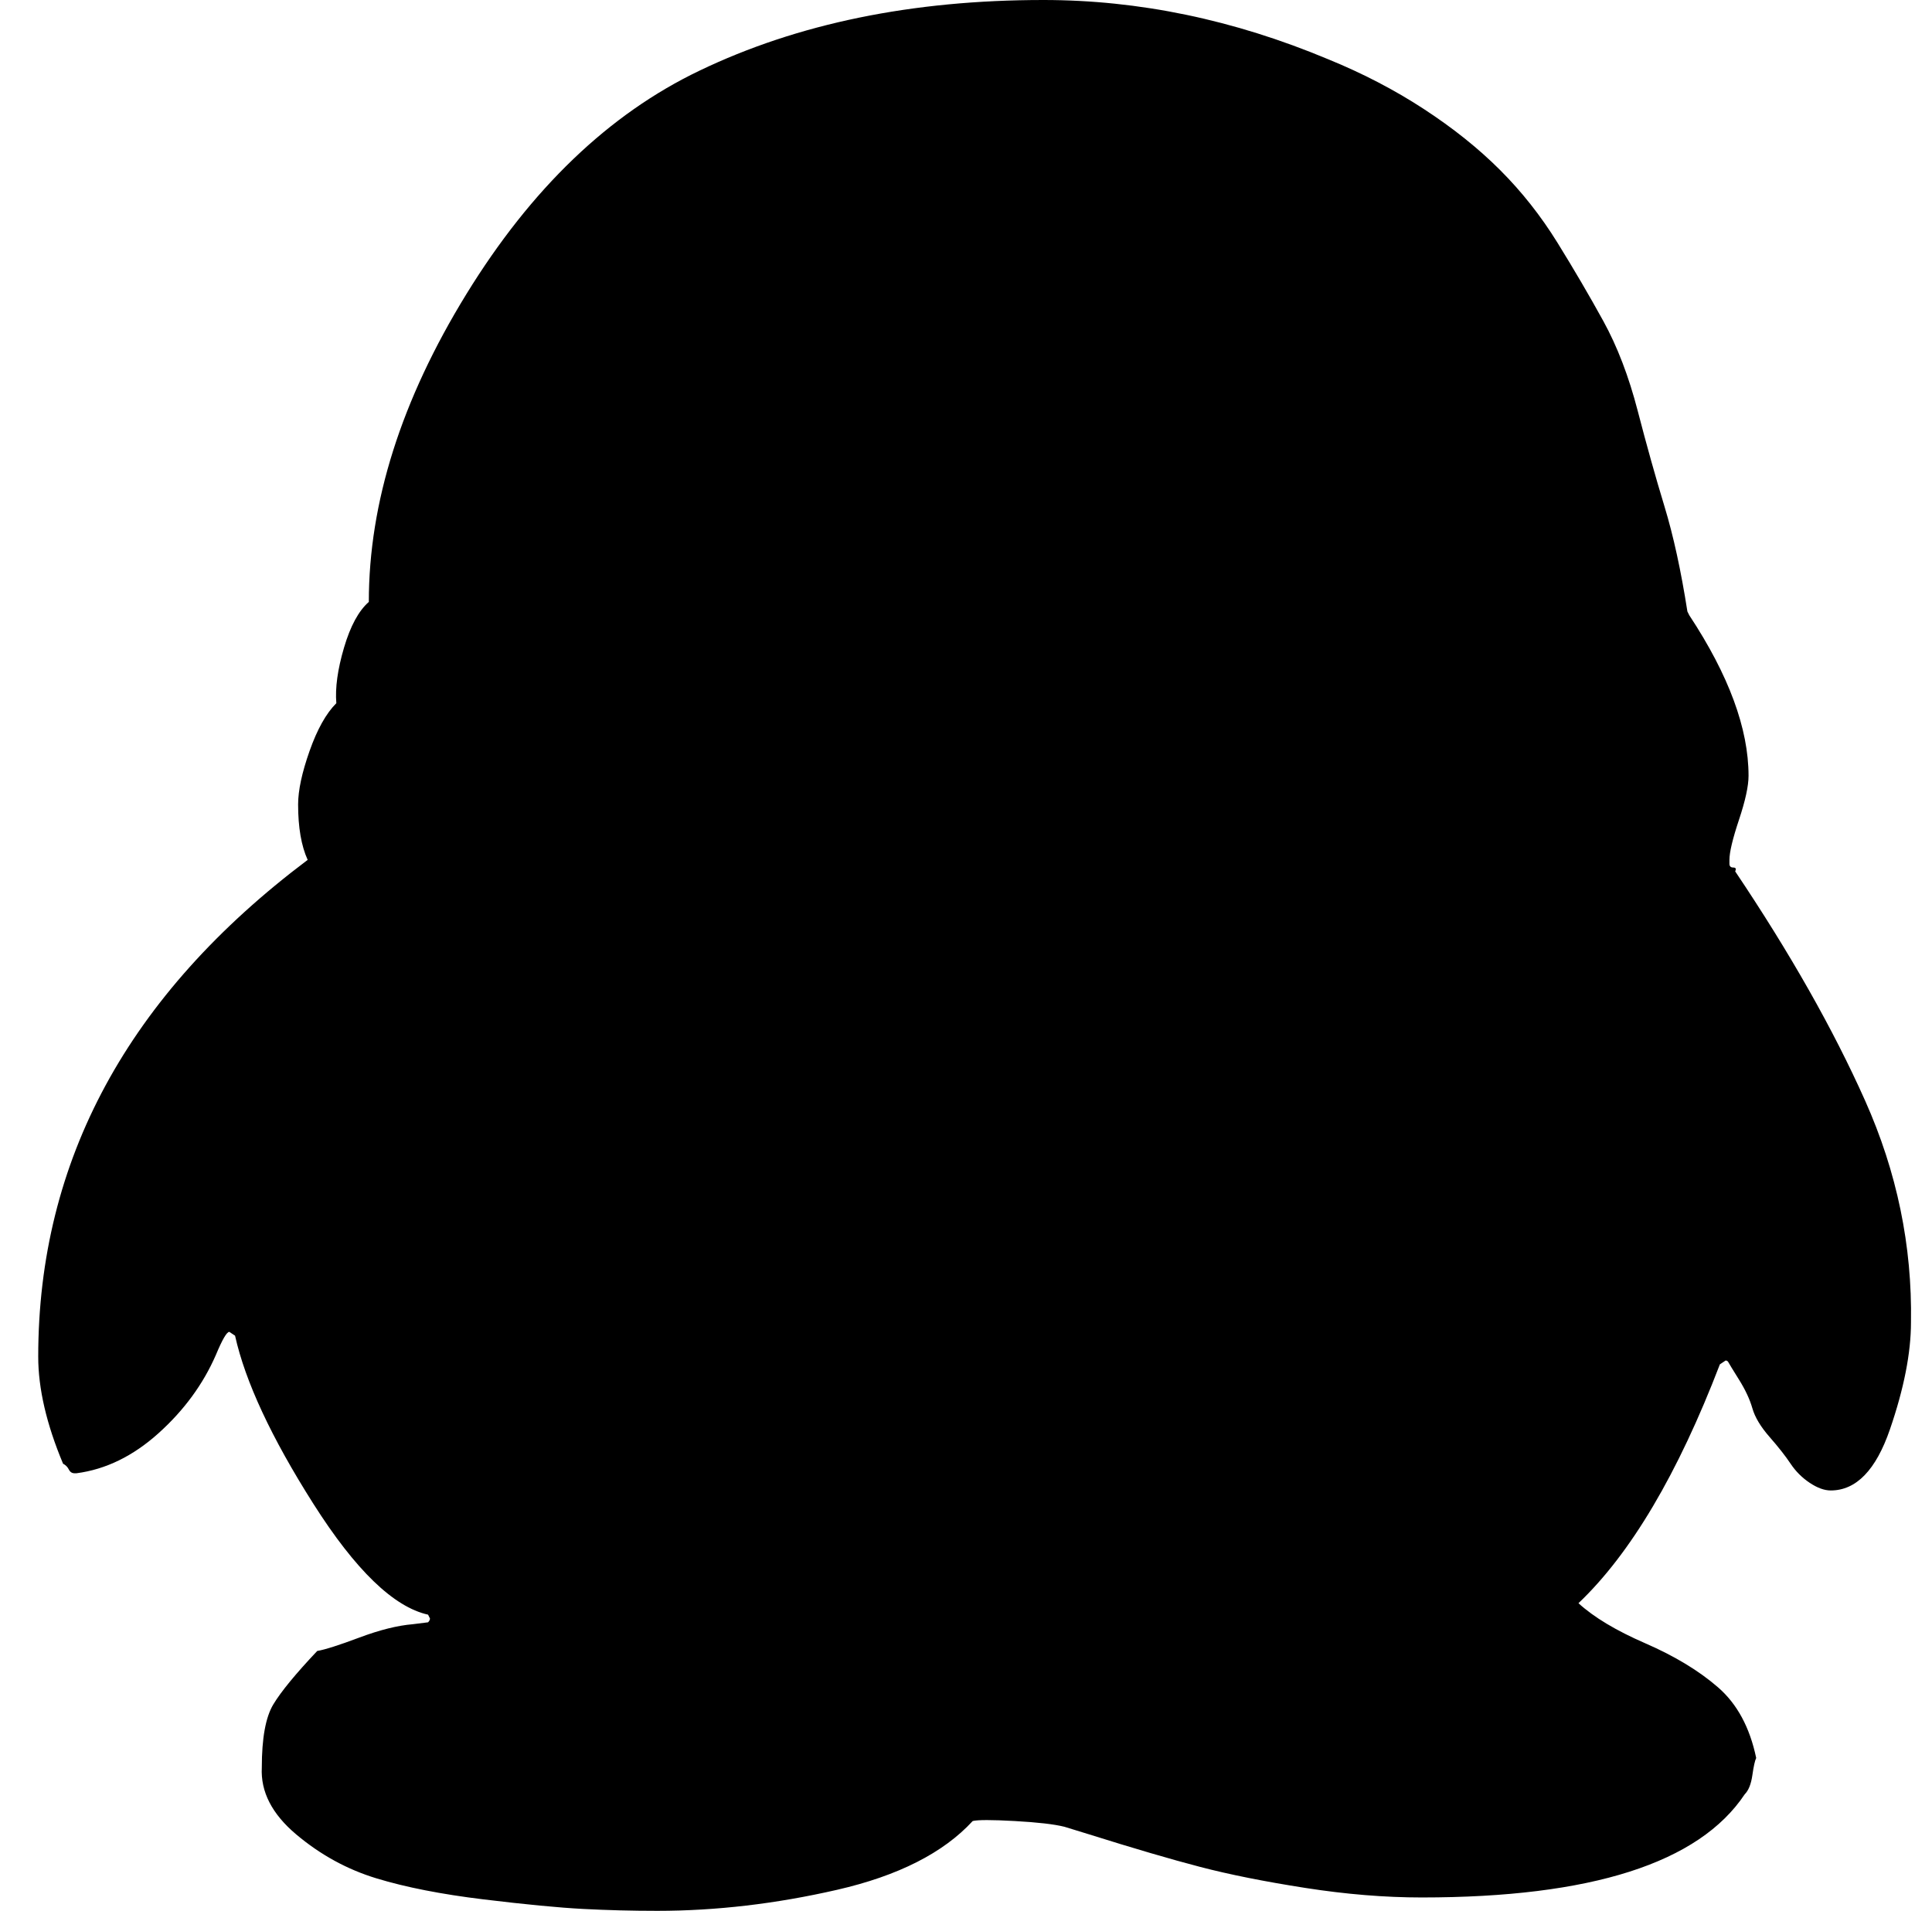
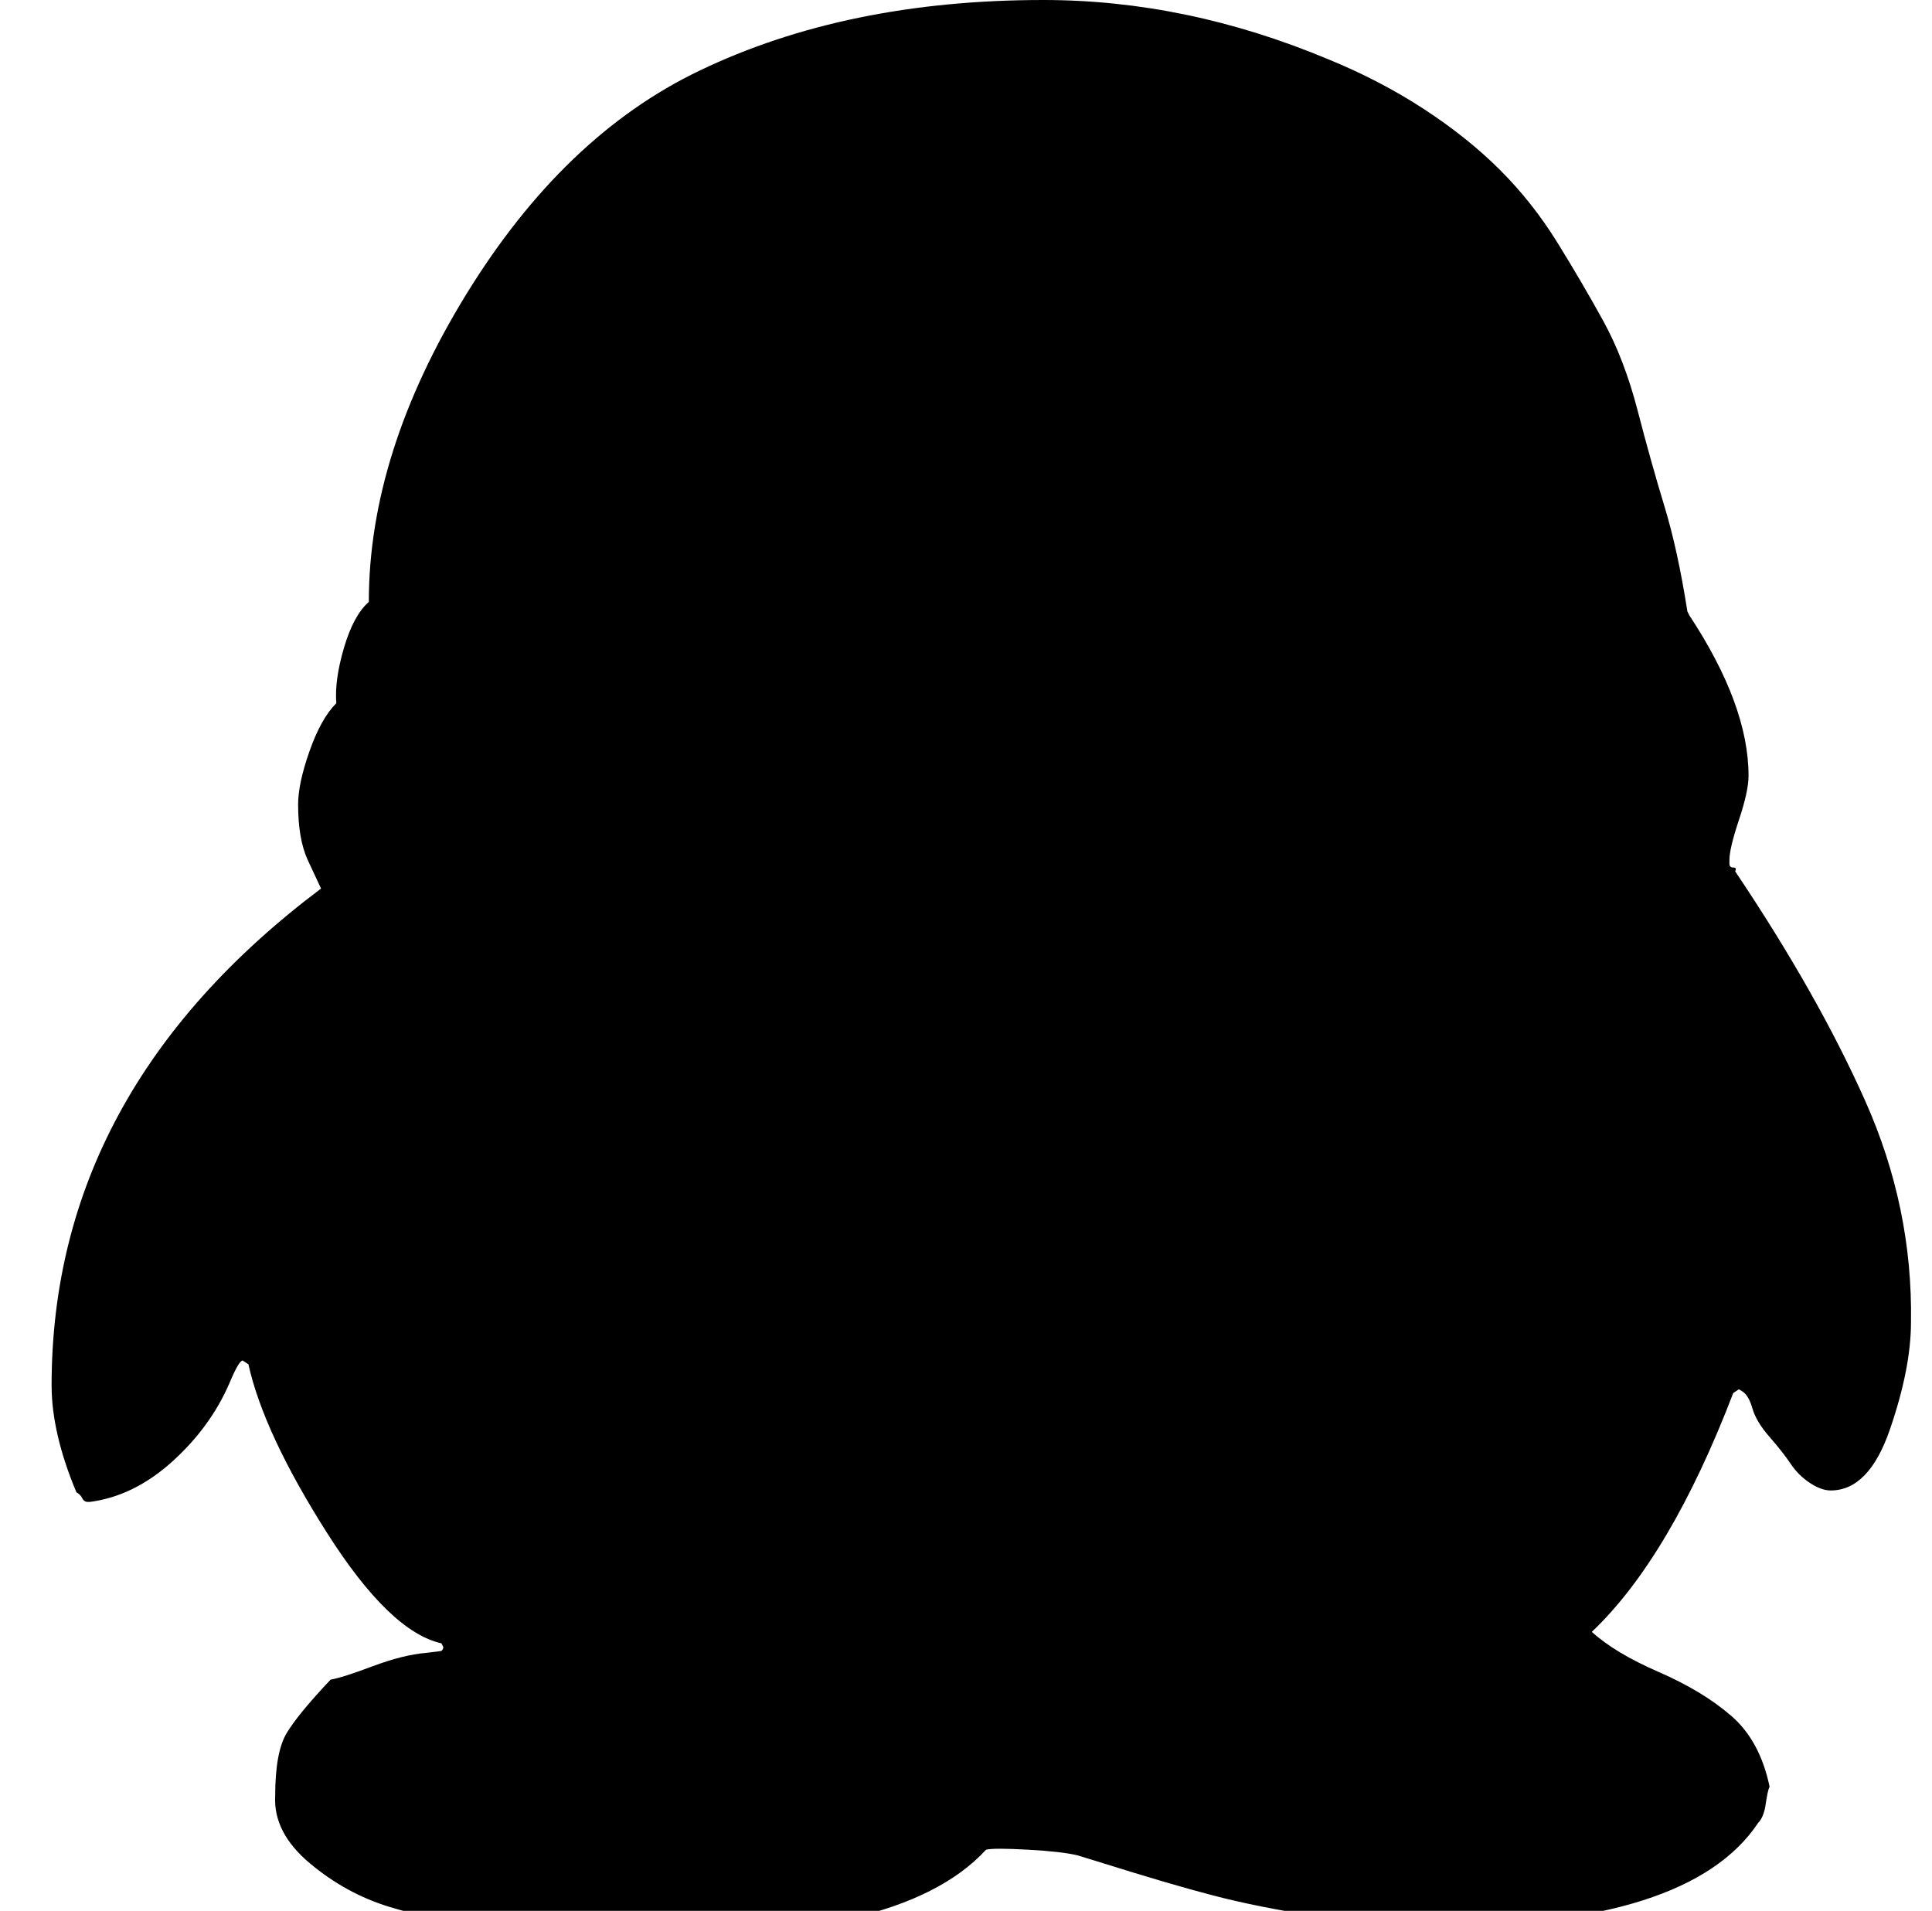
<svg xmlns="http://www.w3.org/2000/svg" version="1.1" viewBox="-10 0 1011 1000">
-   <path fill="currentColor" d="M151 450q-5 -11 -5 -29q0 -11 6 -28t14 -25q-1 -12 4 -29t13 -24q0 -78 51 -161t122 -117q77 -37 180 -37q75 0 149 31q27 11 50 26t40 32t30 38t24 41t18 47t14 50t12 55l1 2q31 47 31 84q0 8 -5 23t-5 21v2q0 2 2 2t1 2q43 64 68 120t24 116q0 24 -11 56t-31 32 q-5 0 -11 -4t-10 -10t-11 -14t-9 -15t-7 -15t-5.5 -9t-1.5 -1l-3 2q-33 86 -74 125q12 11 35 21t38 23t20 37q-1 2 -2 9t-4 10q-36 54 -169 54q-29 0 -61 -5t-55 -11t-58 -17l-13 -4q-8 -2 -26 -3t-22 0q-23 25 -71 36t-94 11q-20 0 -39 -1t-52 -5t-56 -11t-42 -23t-18 -35 q0 -23 6 -33t23 -28q6 -1 22 -7t28 -7l8 -1q1 -1 1 -2l-1 -2q-27 -6 -60 -58t-41 -88l-3 -2q-2 0 -7 12q-10 23 -30 41t-43 21h-1q-2 0 -3 -2t-3 -3q-13 -31 -13 -56q0 -154 141 -260z" />
+   <path fill="currentColor" d="M151 450q-5 -11 -5 -29q0 -11 6 -28t14 -25q-1 -12 4 -29t13 -24q0 -78 51 -161t122 -117q77 -37 180 -37q75 0 149 31q27 11 50 26t40 32t30 38t24 41t18 47t14 50t12 55l1 2q31 47 31 84q0 8 -5 23t-5 21v2q0 2 2 2t1 2q43 64 68 120t24 116q0 24 -11 56t-31 32 q-5 0 -11 -4t-10 -10t-11 -14t-9 -15t-5.5 -9t-1.5 -1l-3 2q-33 86 -74 125q12 11 35 21t38 23t20 37q-1 2 -2 9t-4 10q-36 54 -169 54q-29 0 -61 -5t-55 -11t-58 -17l-13 -4q-8 -2 -26 -3t-22 0q-23 25 -71 36t-94 11q-20 0 -39 -1t-52 -5t-56 -11t-42 -23t-18 -35 q0 -23 6 -33t23 -28q6 -1 22 -7t28 -7l8 -1q1 -1 1 -2l-1 -2q-27 -6 -60 -58t-41 -88l-3 -2q-2 0 -7 12q-10 23 -30 41t-43 21h-1q-2 0 -3 -2t-3 -3q-13 -31 -13 -56q0 -154 141 -260z" />
</svg>